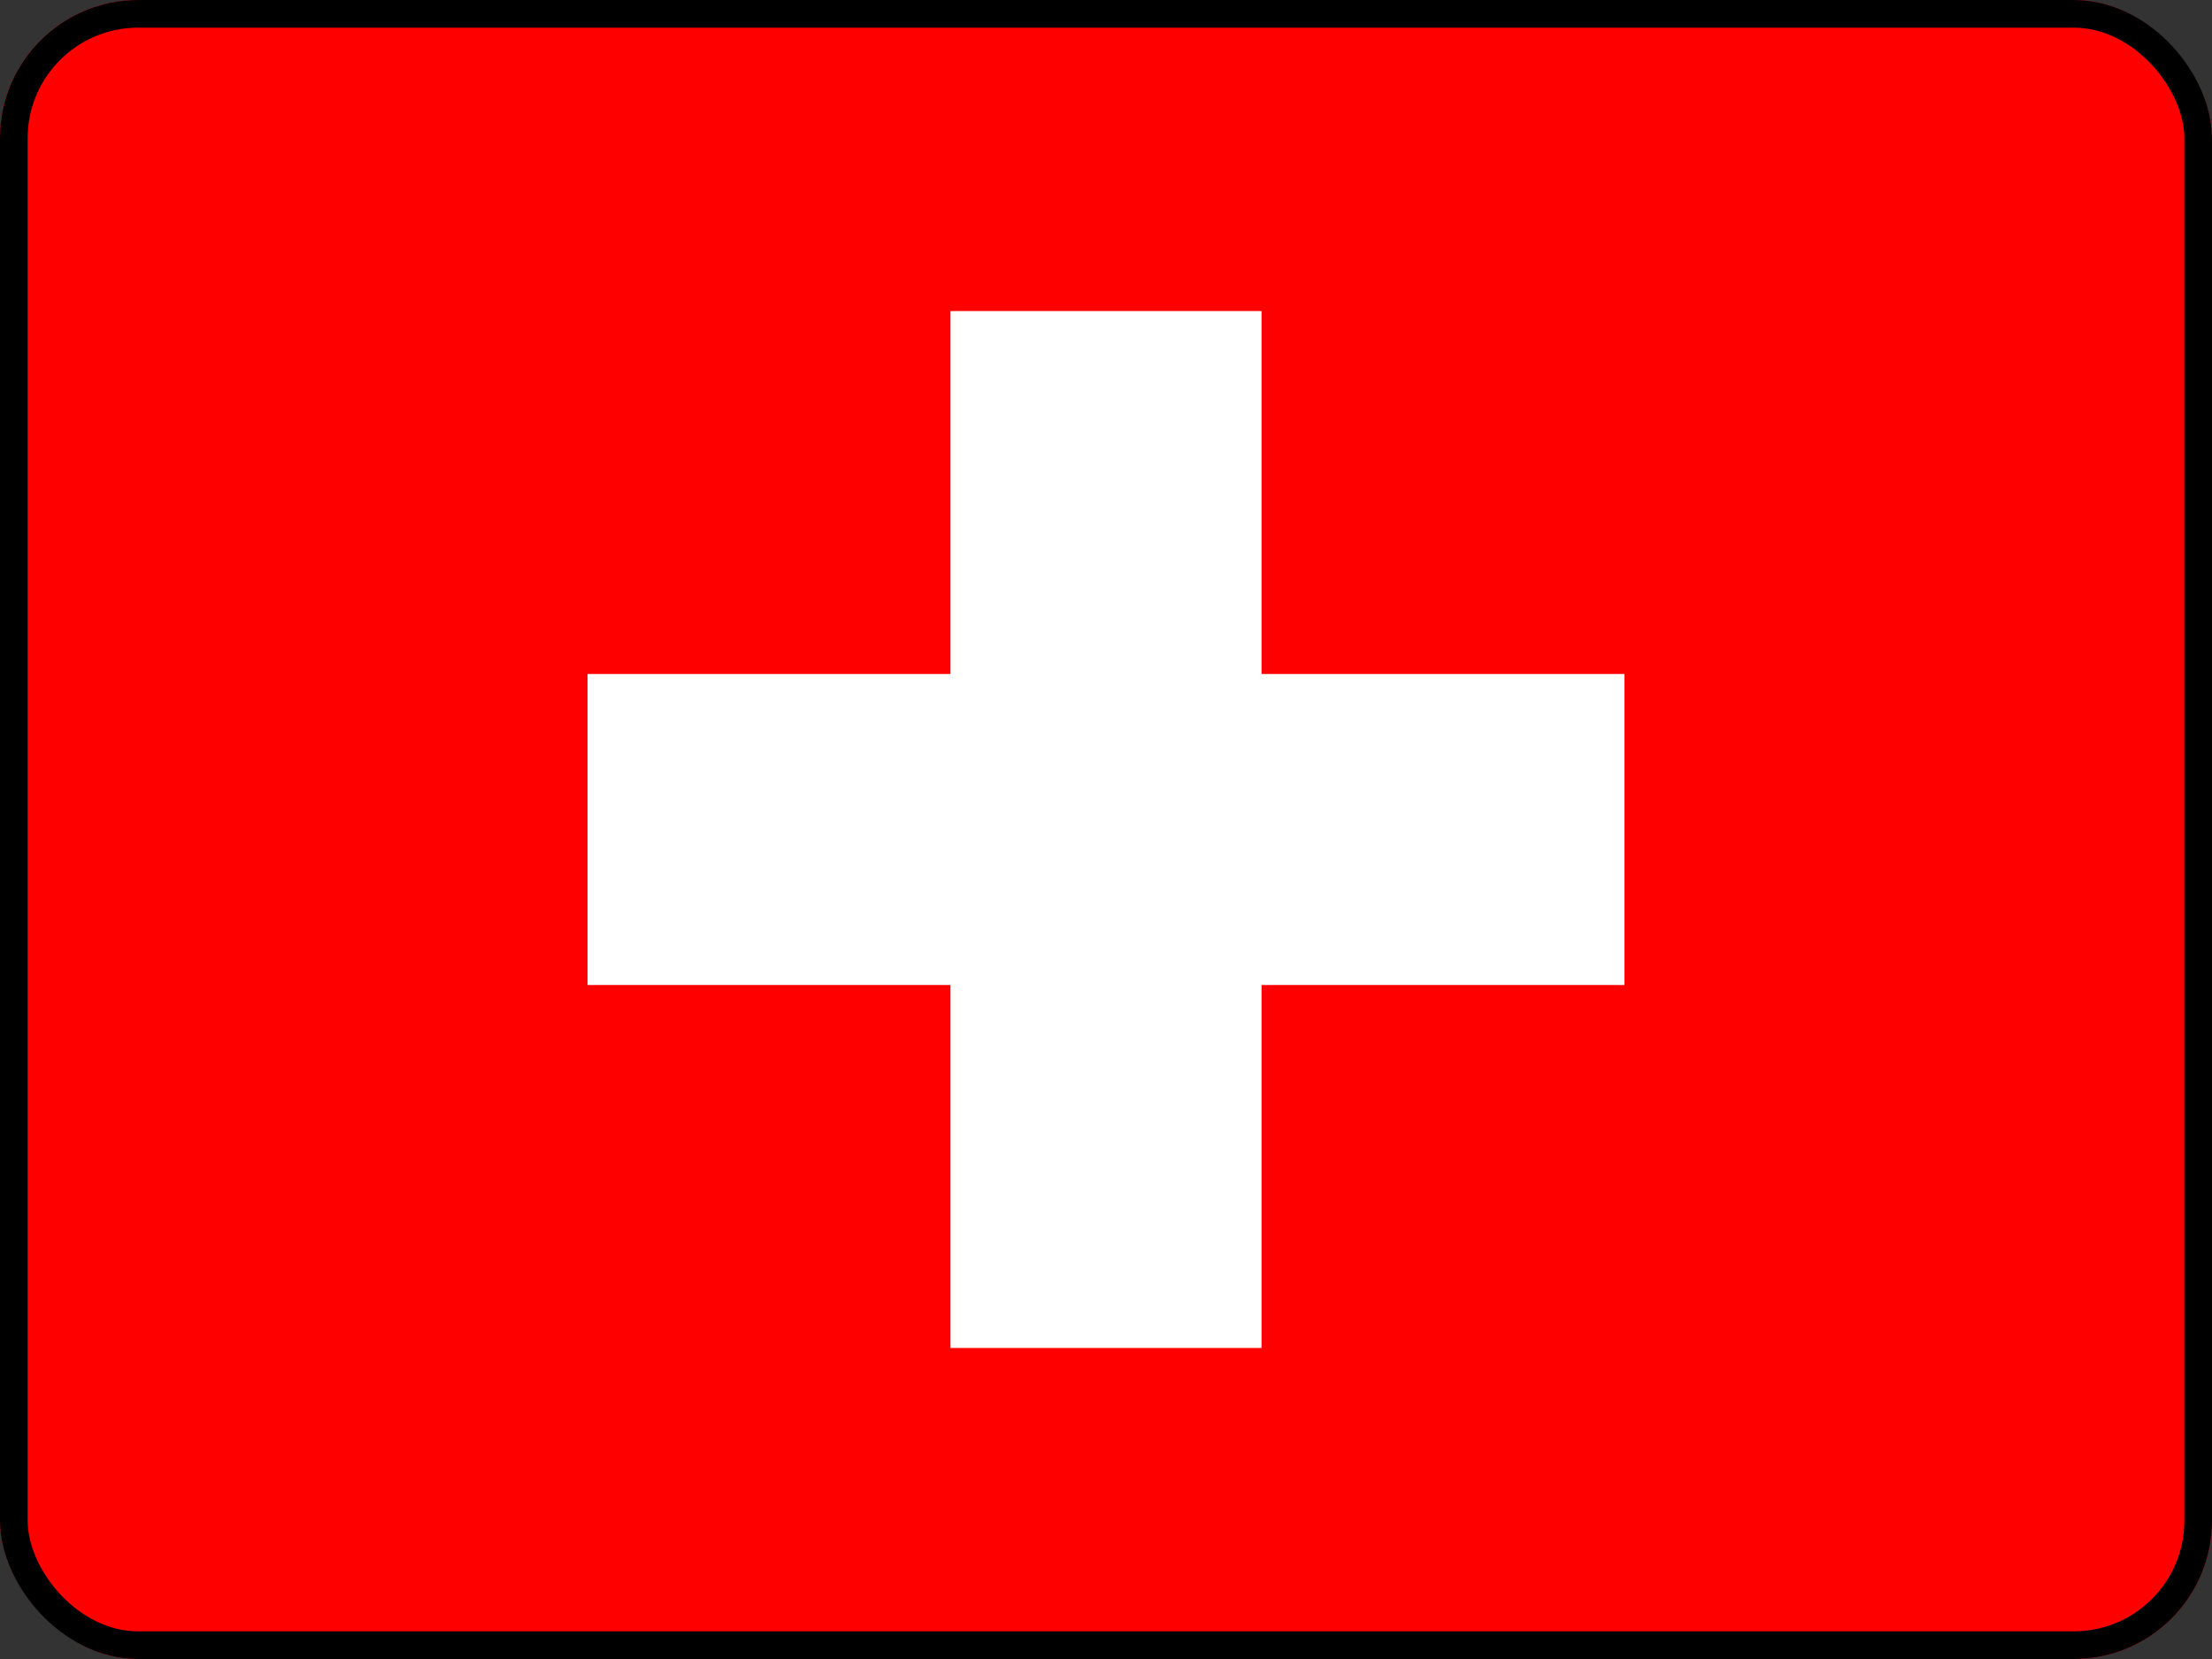
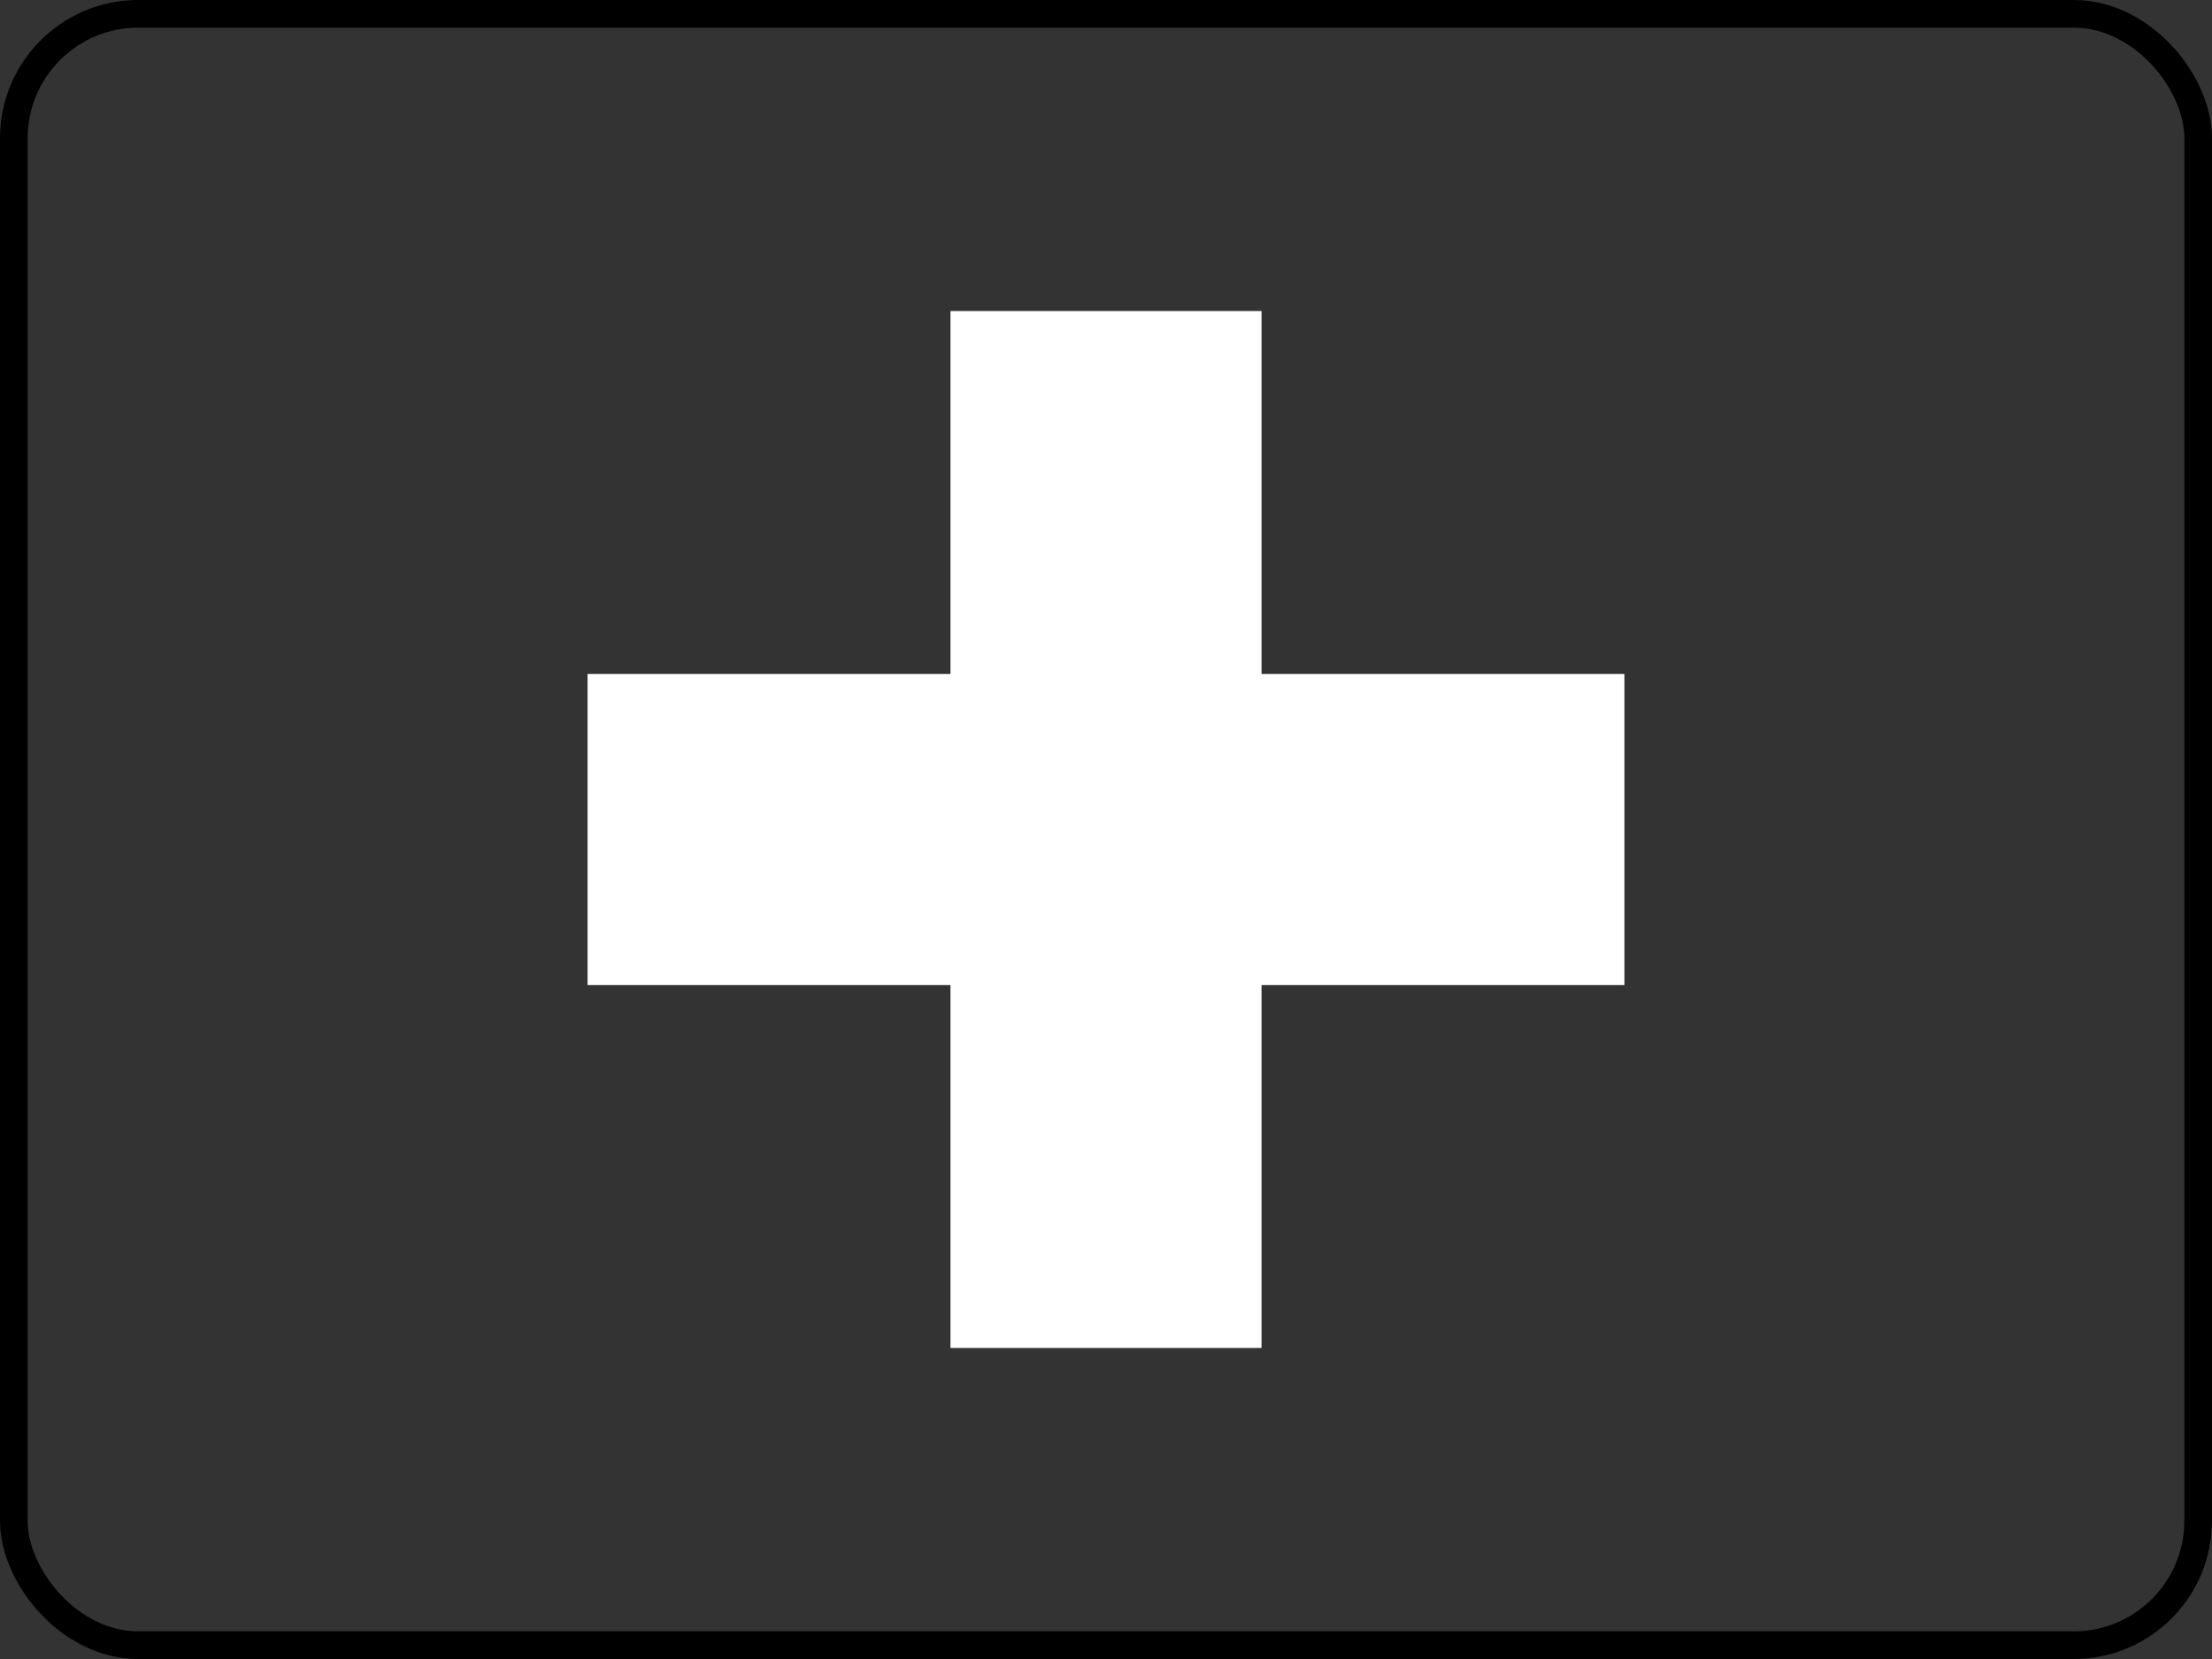
<svg xmlns="http://www.w3.org/2000/svg" width="16" height="12" viewBox="0 0 16 12" fill="none">
  <rect x="0" y="0" width="16" height="12" fill="#333333" stroke="none" />
  <g clip-path="url(#clip0_3369_90171)">
-     <path fill-rule="evenodd" clip-rule="evenodd" d="M0 0H16V12H0V0Z" fill="#FF0000" />
    <path fill-rule="evenodd" clip-rule="evenodd" d="M4.25 4.875H11.75V7.125H4.25V4.875Z" fill="white" />
    <path fill-rule="evenodd" clip-rule="evenodd" d="M6.875 2.25H9.125V9.75H6.875V2.25Z" fill="white" />
  </g>
  <rect x="0.1" y="0.1" width="15.8" height="11.8" rx="0.9" stroke="black" stroke-width="0.2" />
  <defs>
    <clipPath id="clip0_3369_90171">
      <rect width="16" height="12" rx="1" fill="white" />
    </clipPath>
  </defs>
</svg>